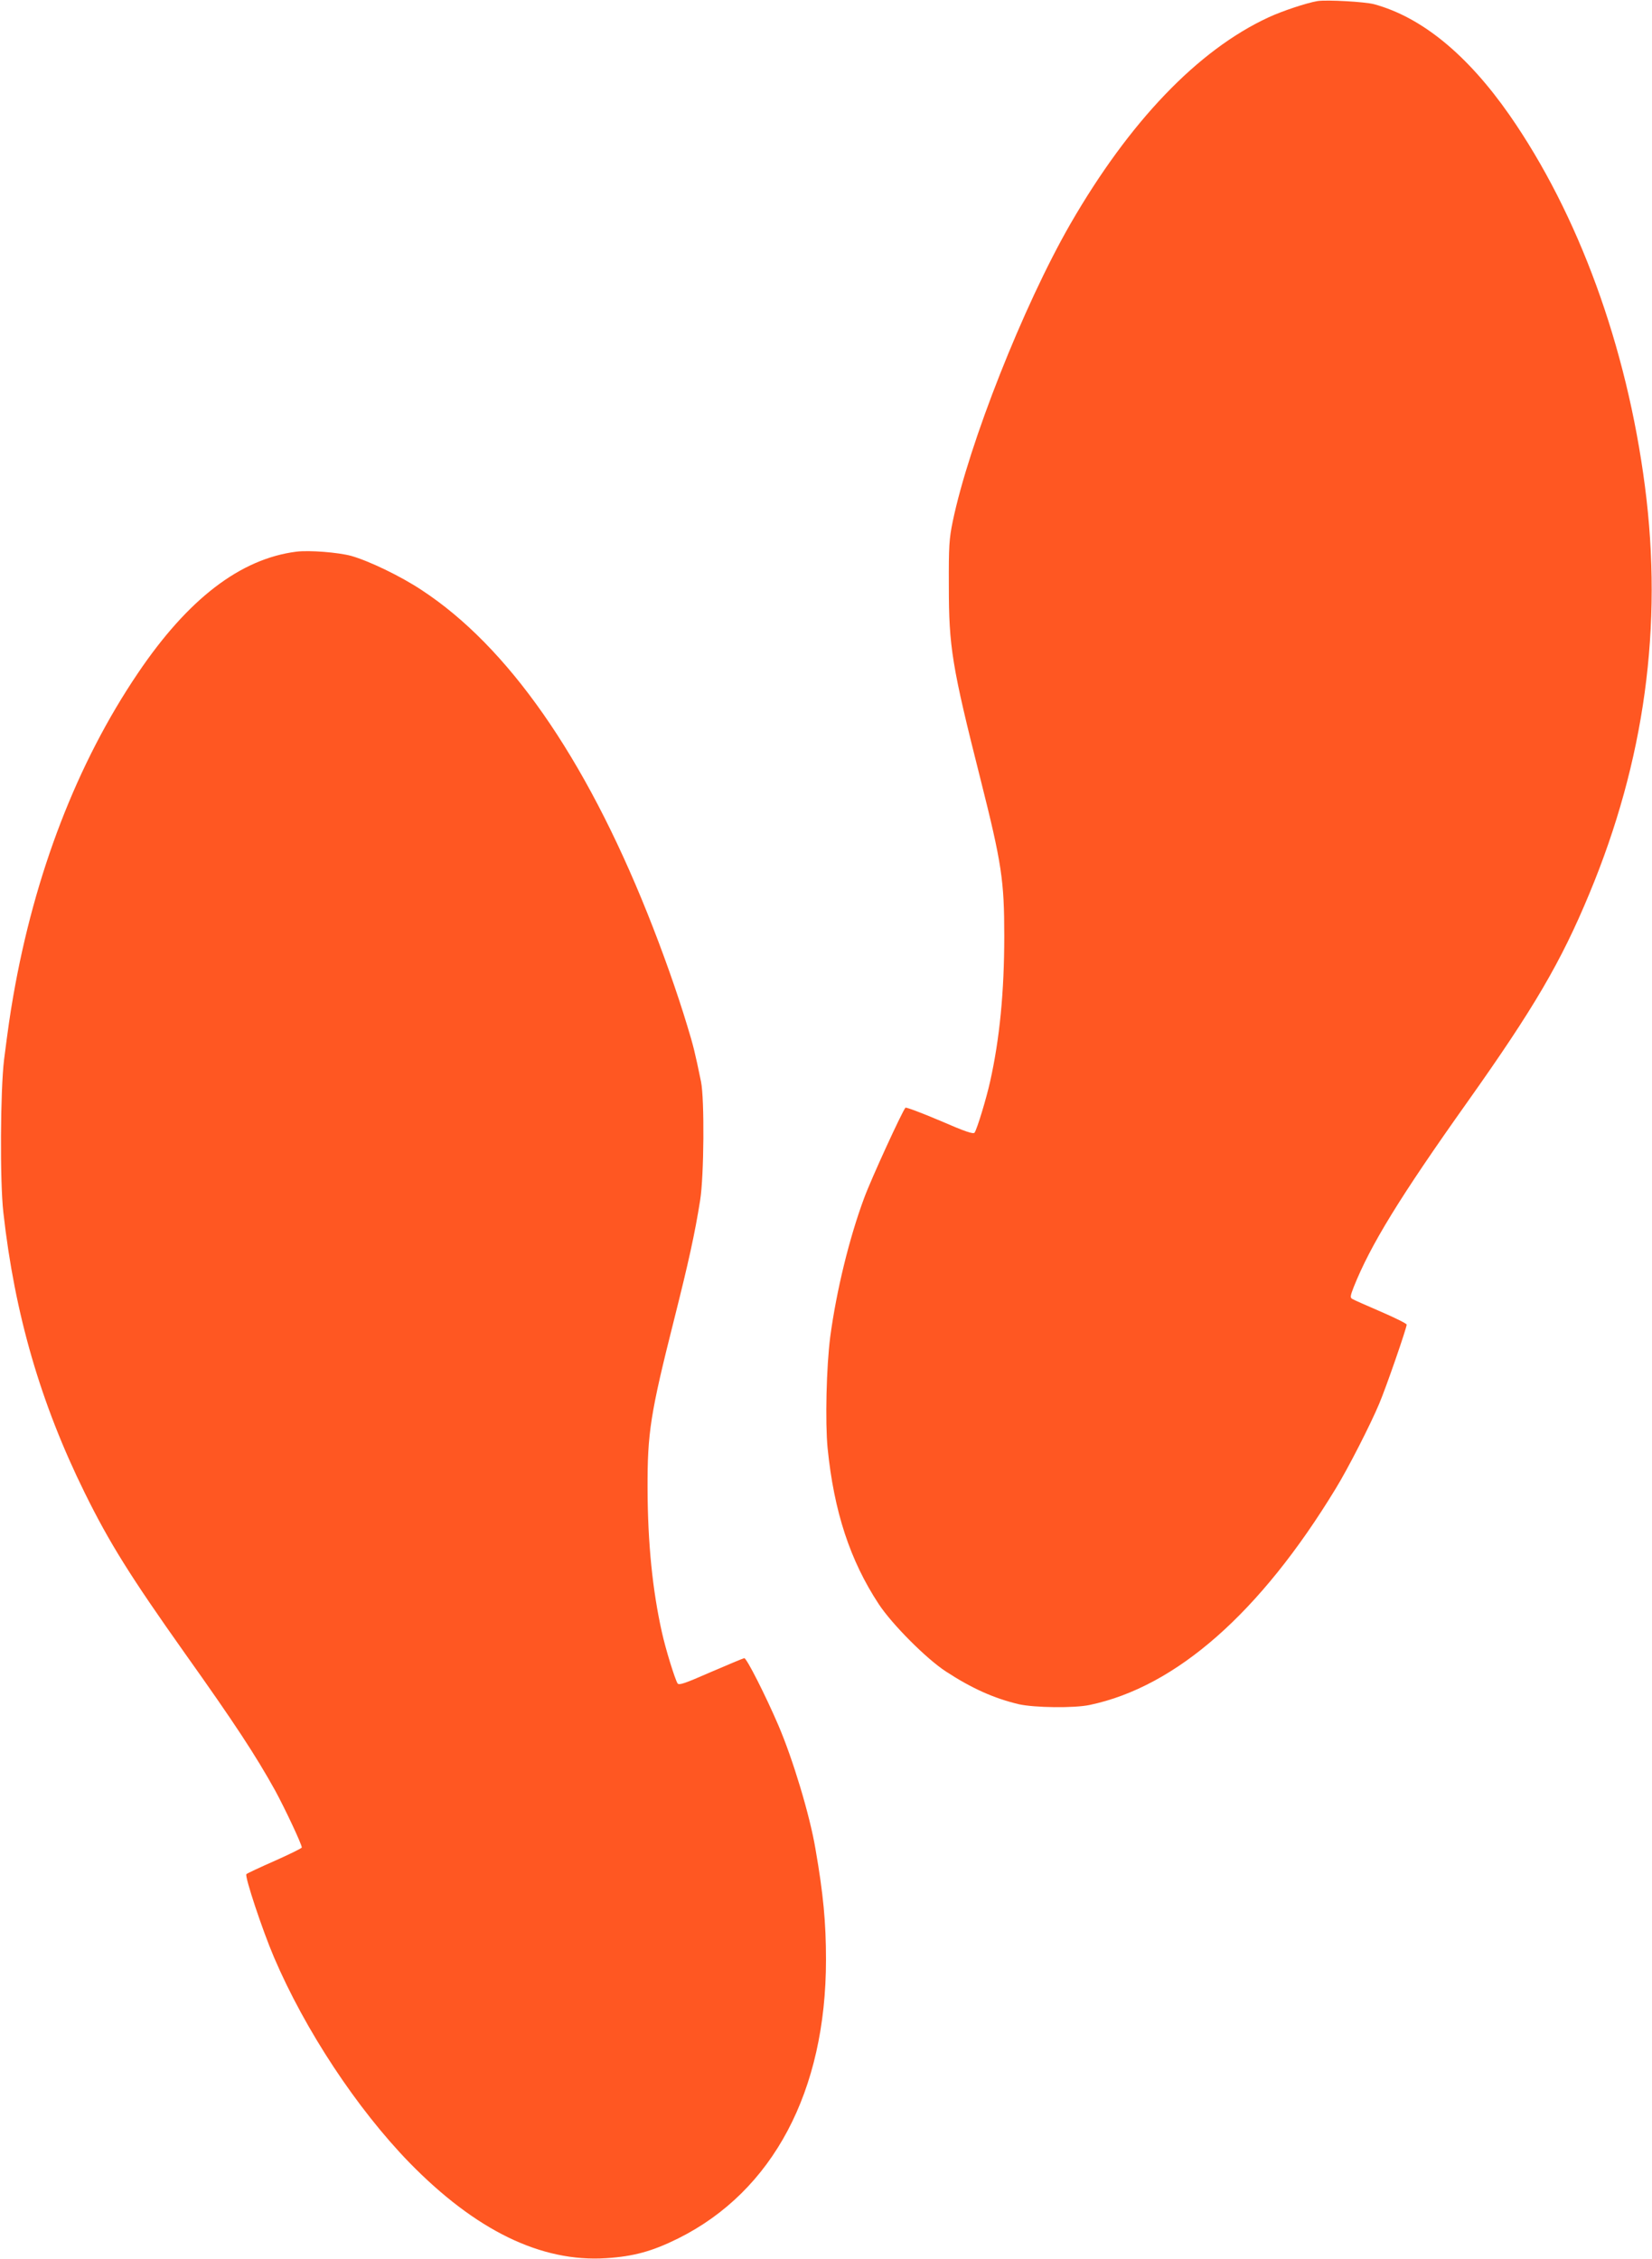
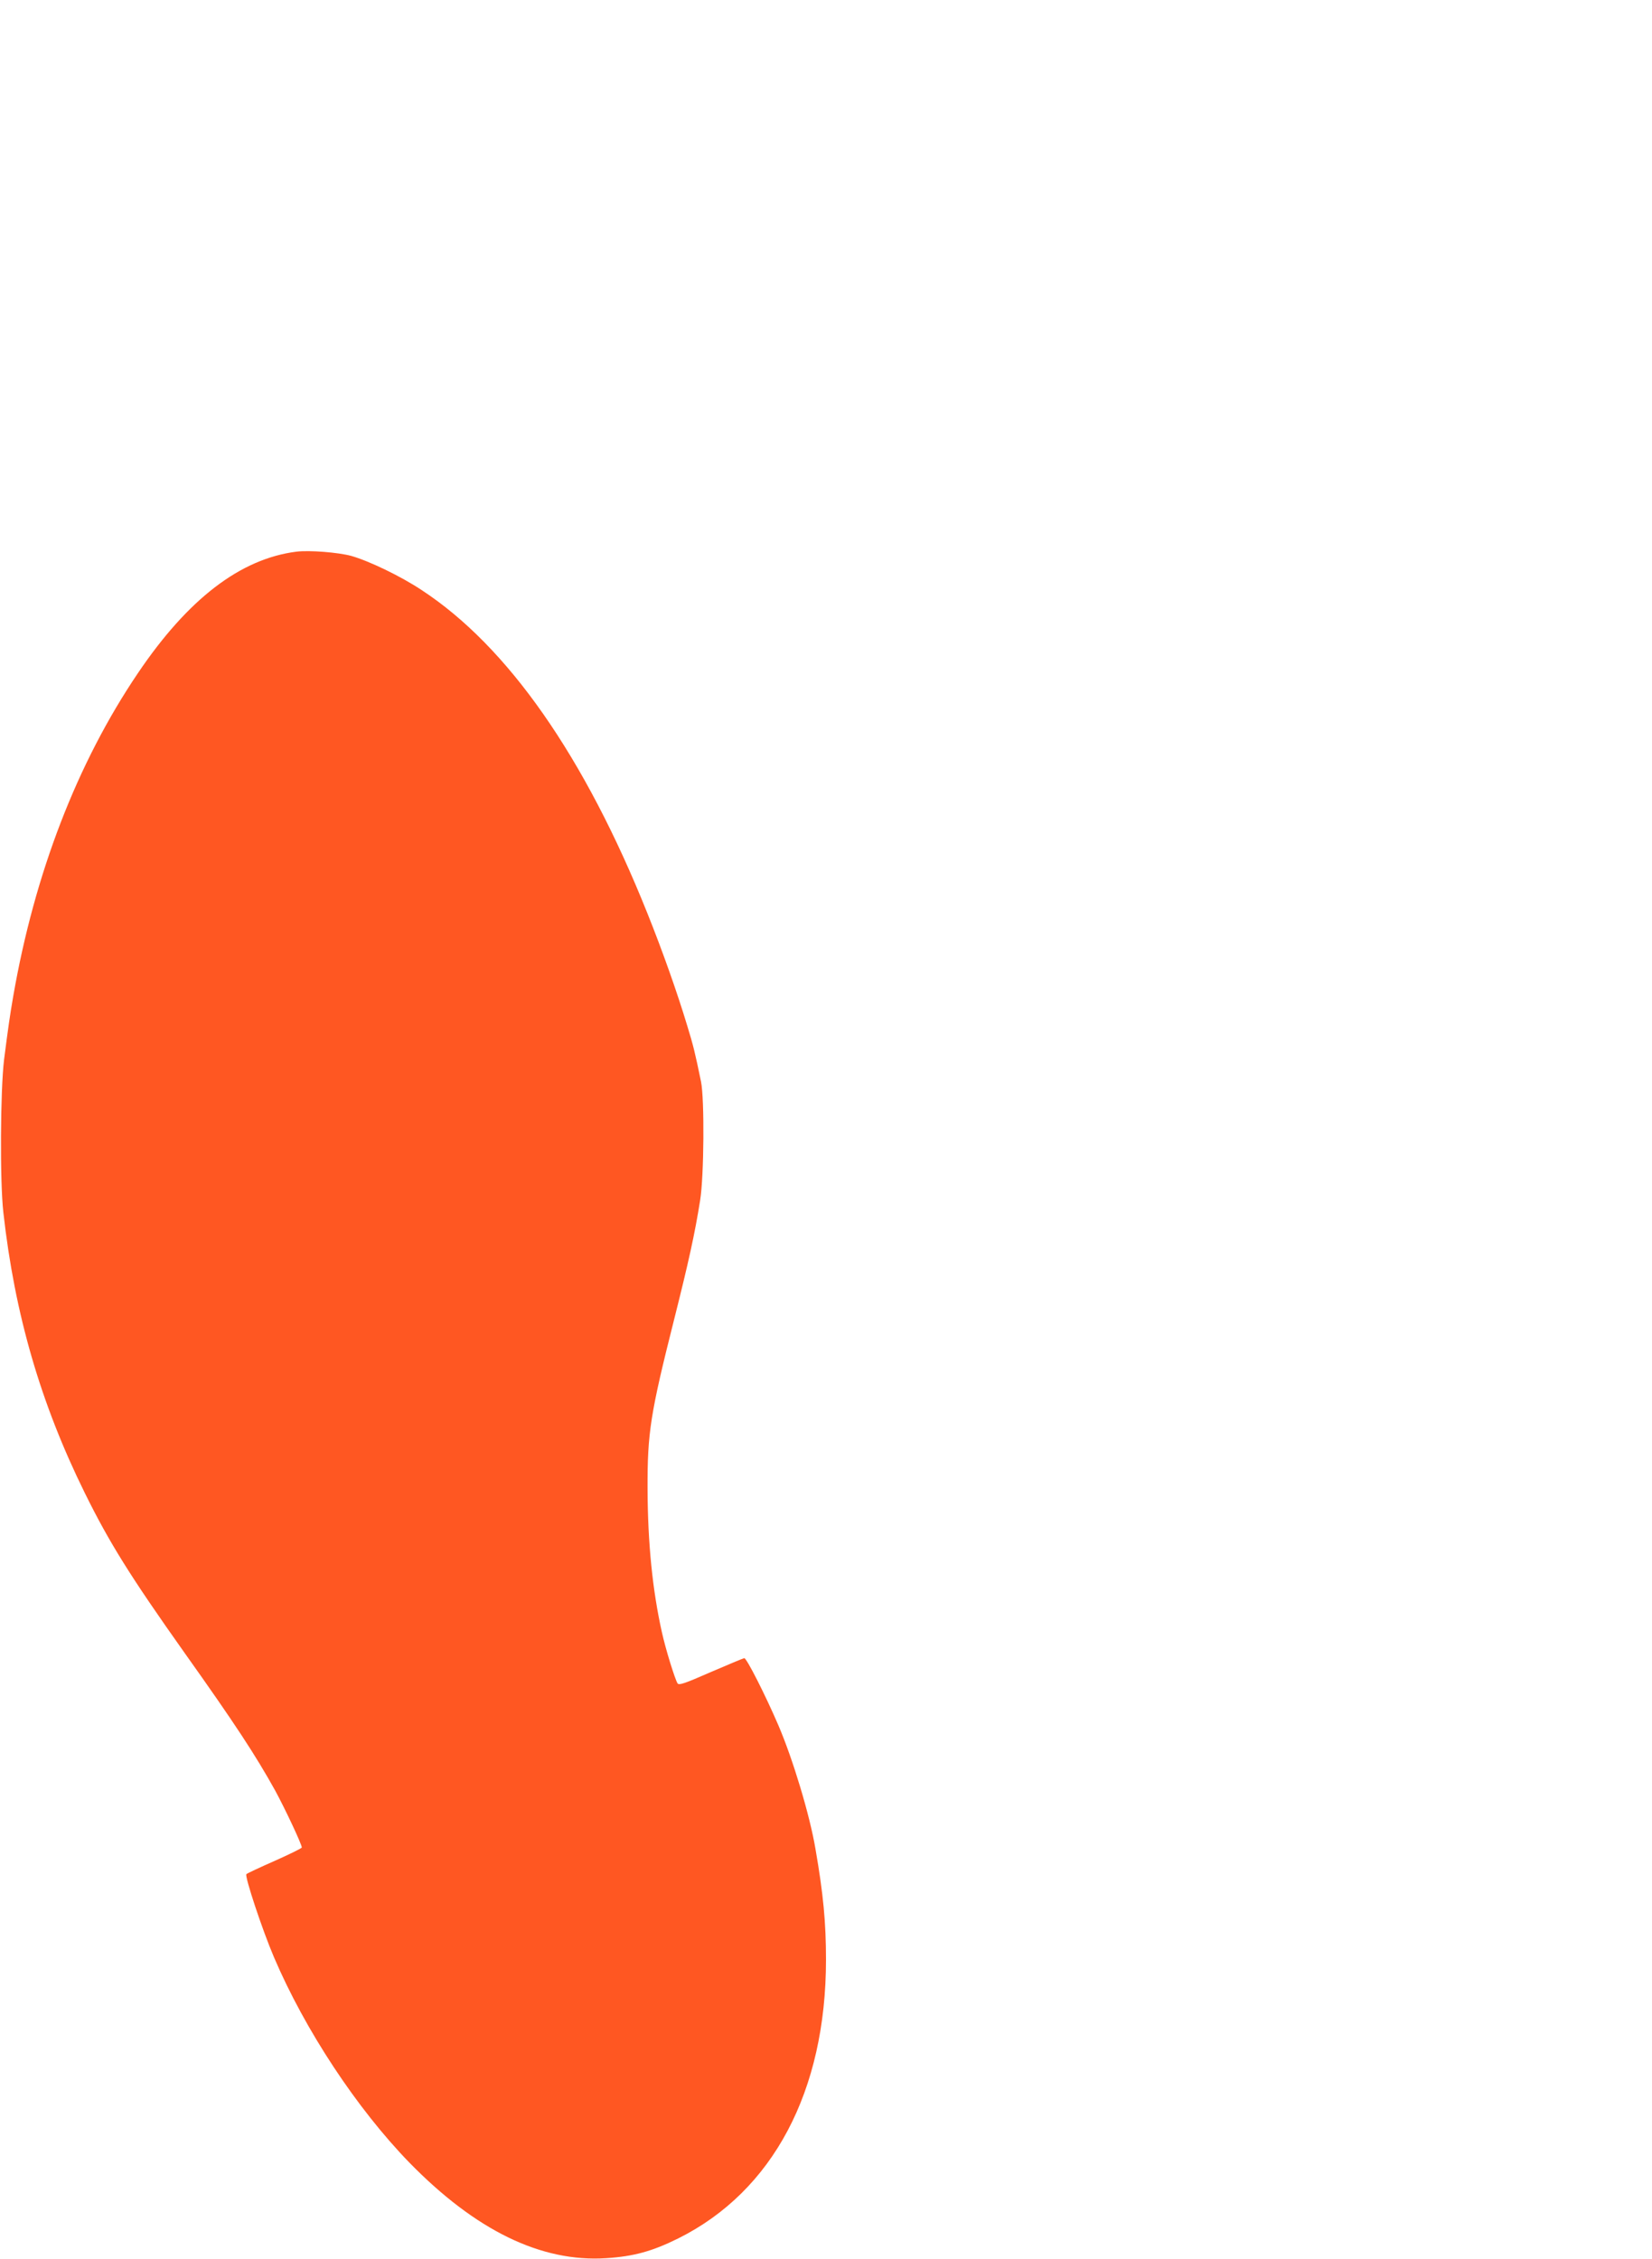
<svg xmlns="http://www.w3.org/2000/svg" version="1.0" width="936pt" height="1280pt" viewBox="0 0 936 1280" preserveAspectRatio="xMidYMid meet">
  <g transform="translate(0,1280) scale(0.1,-0.1)" fill="#ff5722" stroke="none">
-     <path d="M7465 12794 c-60 -10 -200 -56 -279 -93 -399 -185 -787 -590 -1122 -1171 -266 -463 -574 -1243 -666 -1685 -20 -98 -23 -138 -22 -365 0 -346 17 -453 179 -1094 121 -480 135 -576 135 -891 0 -315 -26 -581 -80 -823 -21 -95 -73 -267 -88 -290 -7 -10 -52 5 -197 68 -104 44 -191 77 -195 73 -19 -22 -194 -403 -234 -512 -84 -226 -157 -525 -192 -786 -22 -170 -29 -484 -15 -630 36 -360 127 -637 290 -885 75 -114 270 -310 381 -382 147 -96 273 -152 412 -185 89 -20 315 -23 403 -4 489 103 965 522 1393 1226 70 114 197 363 246 480 40 94 156 430 156 449 0 6 -67 39 -148 74 -81 35 -154 67 -161 72 -12 7 -10 18 9 67 95 238 261 509 643 1047 378 533 531 794 692 1182 313 752 418 1516 315 2308 -103 794 -377 1543 -768 2105 -238 341 -496 553 -766 627 -52 14 -267 26 -321 18z" />
    <path d="M1680 9674 c-318 -40 -615 -268 -899 -689 -344 -509 -585 -1134 -706 -1830 -19 -110 -29 -180 -52 -360 -21 -175 -24 -689 -4 -865 64 -576 211 -1082 461 -1589 140 -284 259 -474 565 -906 288 -405 404 -583 514 -781 57 -105 151 -305 151 -323 0 -4 -69 -38 -152 -75 -84 -37 -157 -71 -162 -76 -11 -11 91 -318 156 -470 177 -415 470 -858 767 -1164 376 -385 747 -566 1116 -542 156 10 261 39 408 112 537 268 837 835 837 1579 0 210 -15 372 -60 630 -32 190 -128 508 -210 699 -74 172 -180 381 -193 380 -7 -1 -92 -37 -190 -79 -146 -64 -180 -76 -188 -64 -15 24 -68 195 -89 291 -53 237 -80 505 -81 813 -1 317 16 425 151 960 81 322 117 484 147 674 22 137 25 572 5 671 -34 166 -44 206 -78 317 -56 186 -139 421 -226 638 -356 889 -791 1512 -1280 1832 -119 79 -299 165 -398 193 -74 20 -238 33 -310 24z" />
  </g>
</svg>